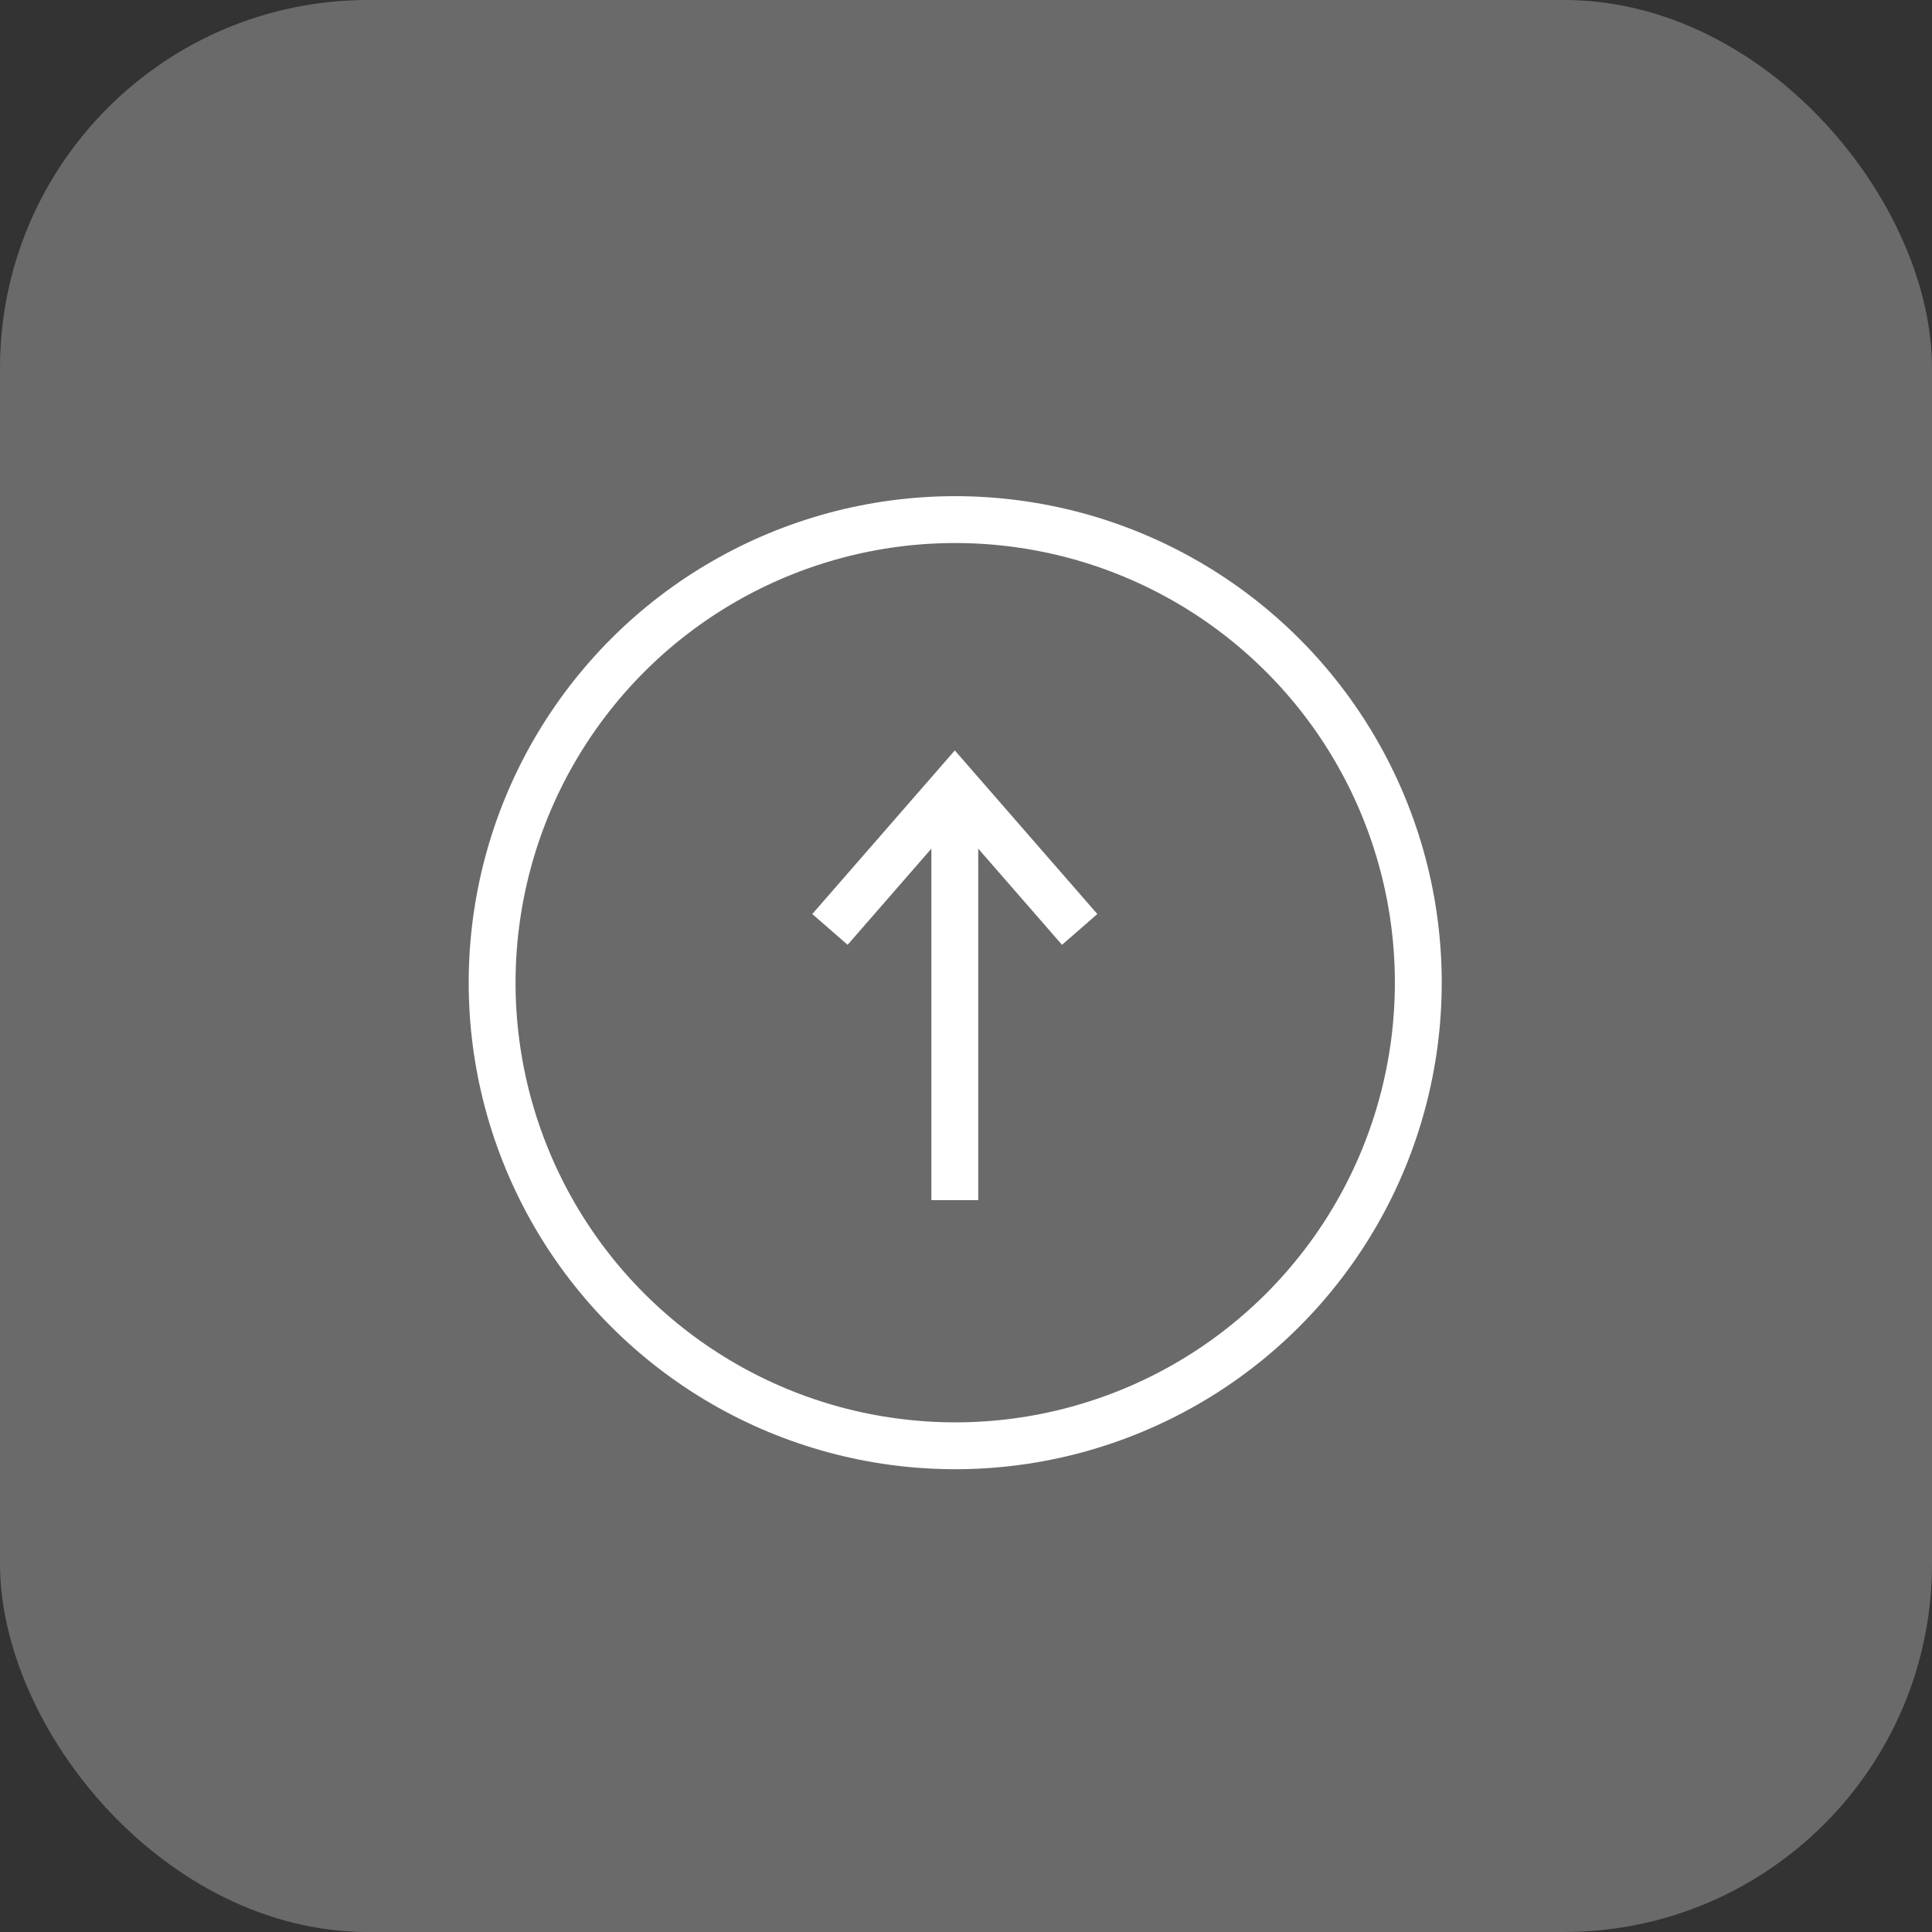
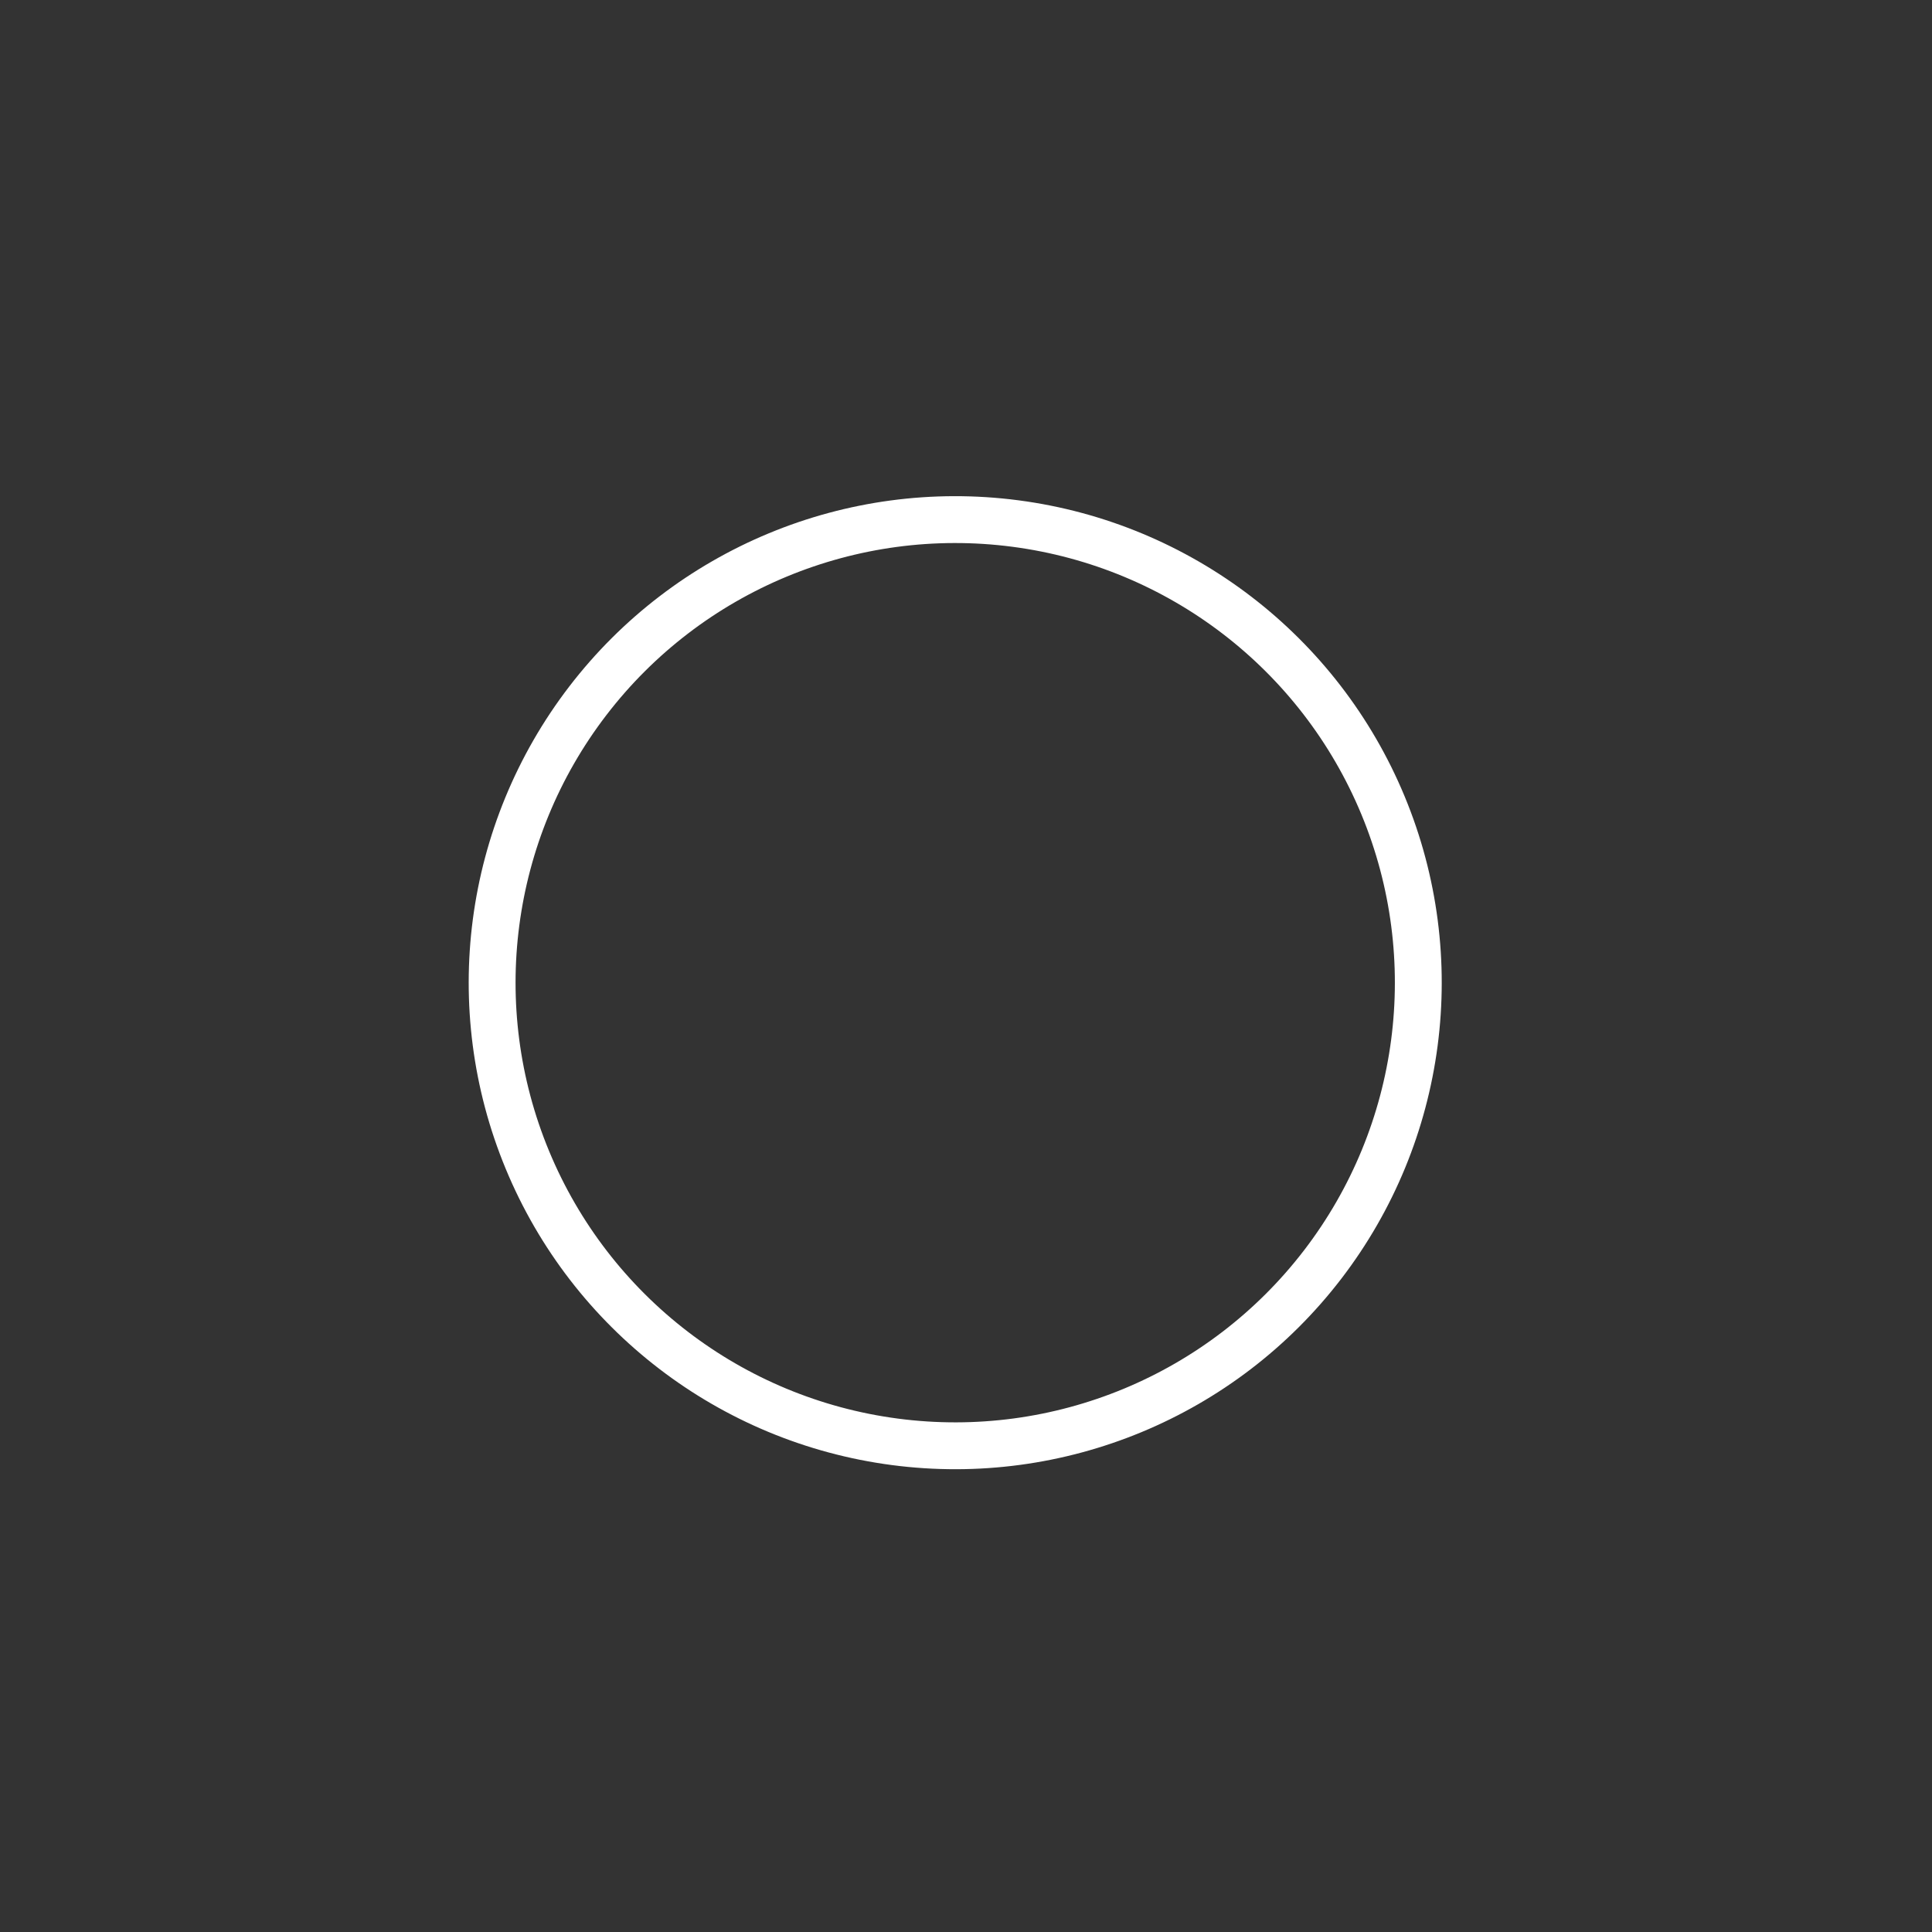
<svg xmlns="http://www.w3.org/2000/svg" viewBox="0 0 83.71 83.71">
  <rect x="0" y="0" width="83.71" height="83.71" fill="#333333" stroke="none" />
-   <rect fill="#a3a3a3" height="83.71" opacity=".5" rx="15.95" width="83.71" />
  <g fill="none" stroke="#fff" stroke-miterlimit="10" stroke-width="2.03">
-     <path d="m46.78 40.27-5.41-6.21-5.41 6.21" />
-     <path d="m41.37 34.06v17.94" />
    <circle cx="41.37" cy="42.59" r="20.06" transform="matrix(.924 -.383 .383 .924 -13.15 19.07)" />
  </g>
</svg>